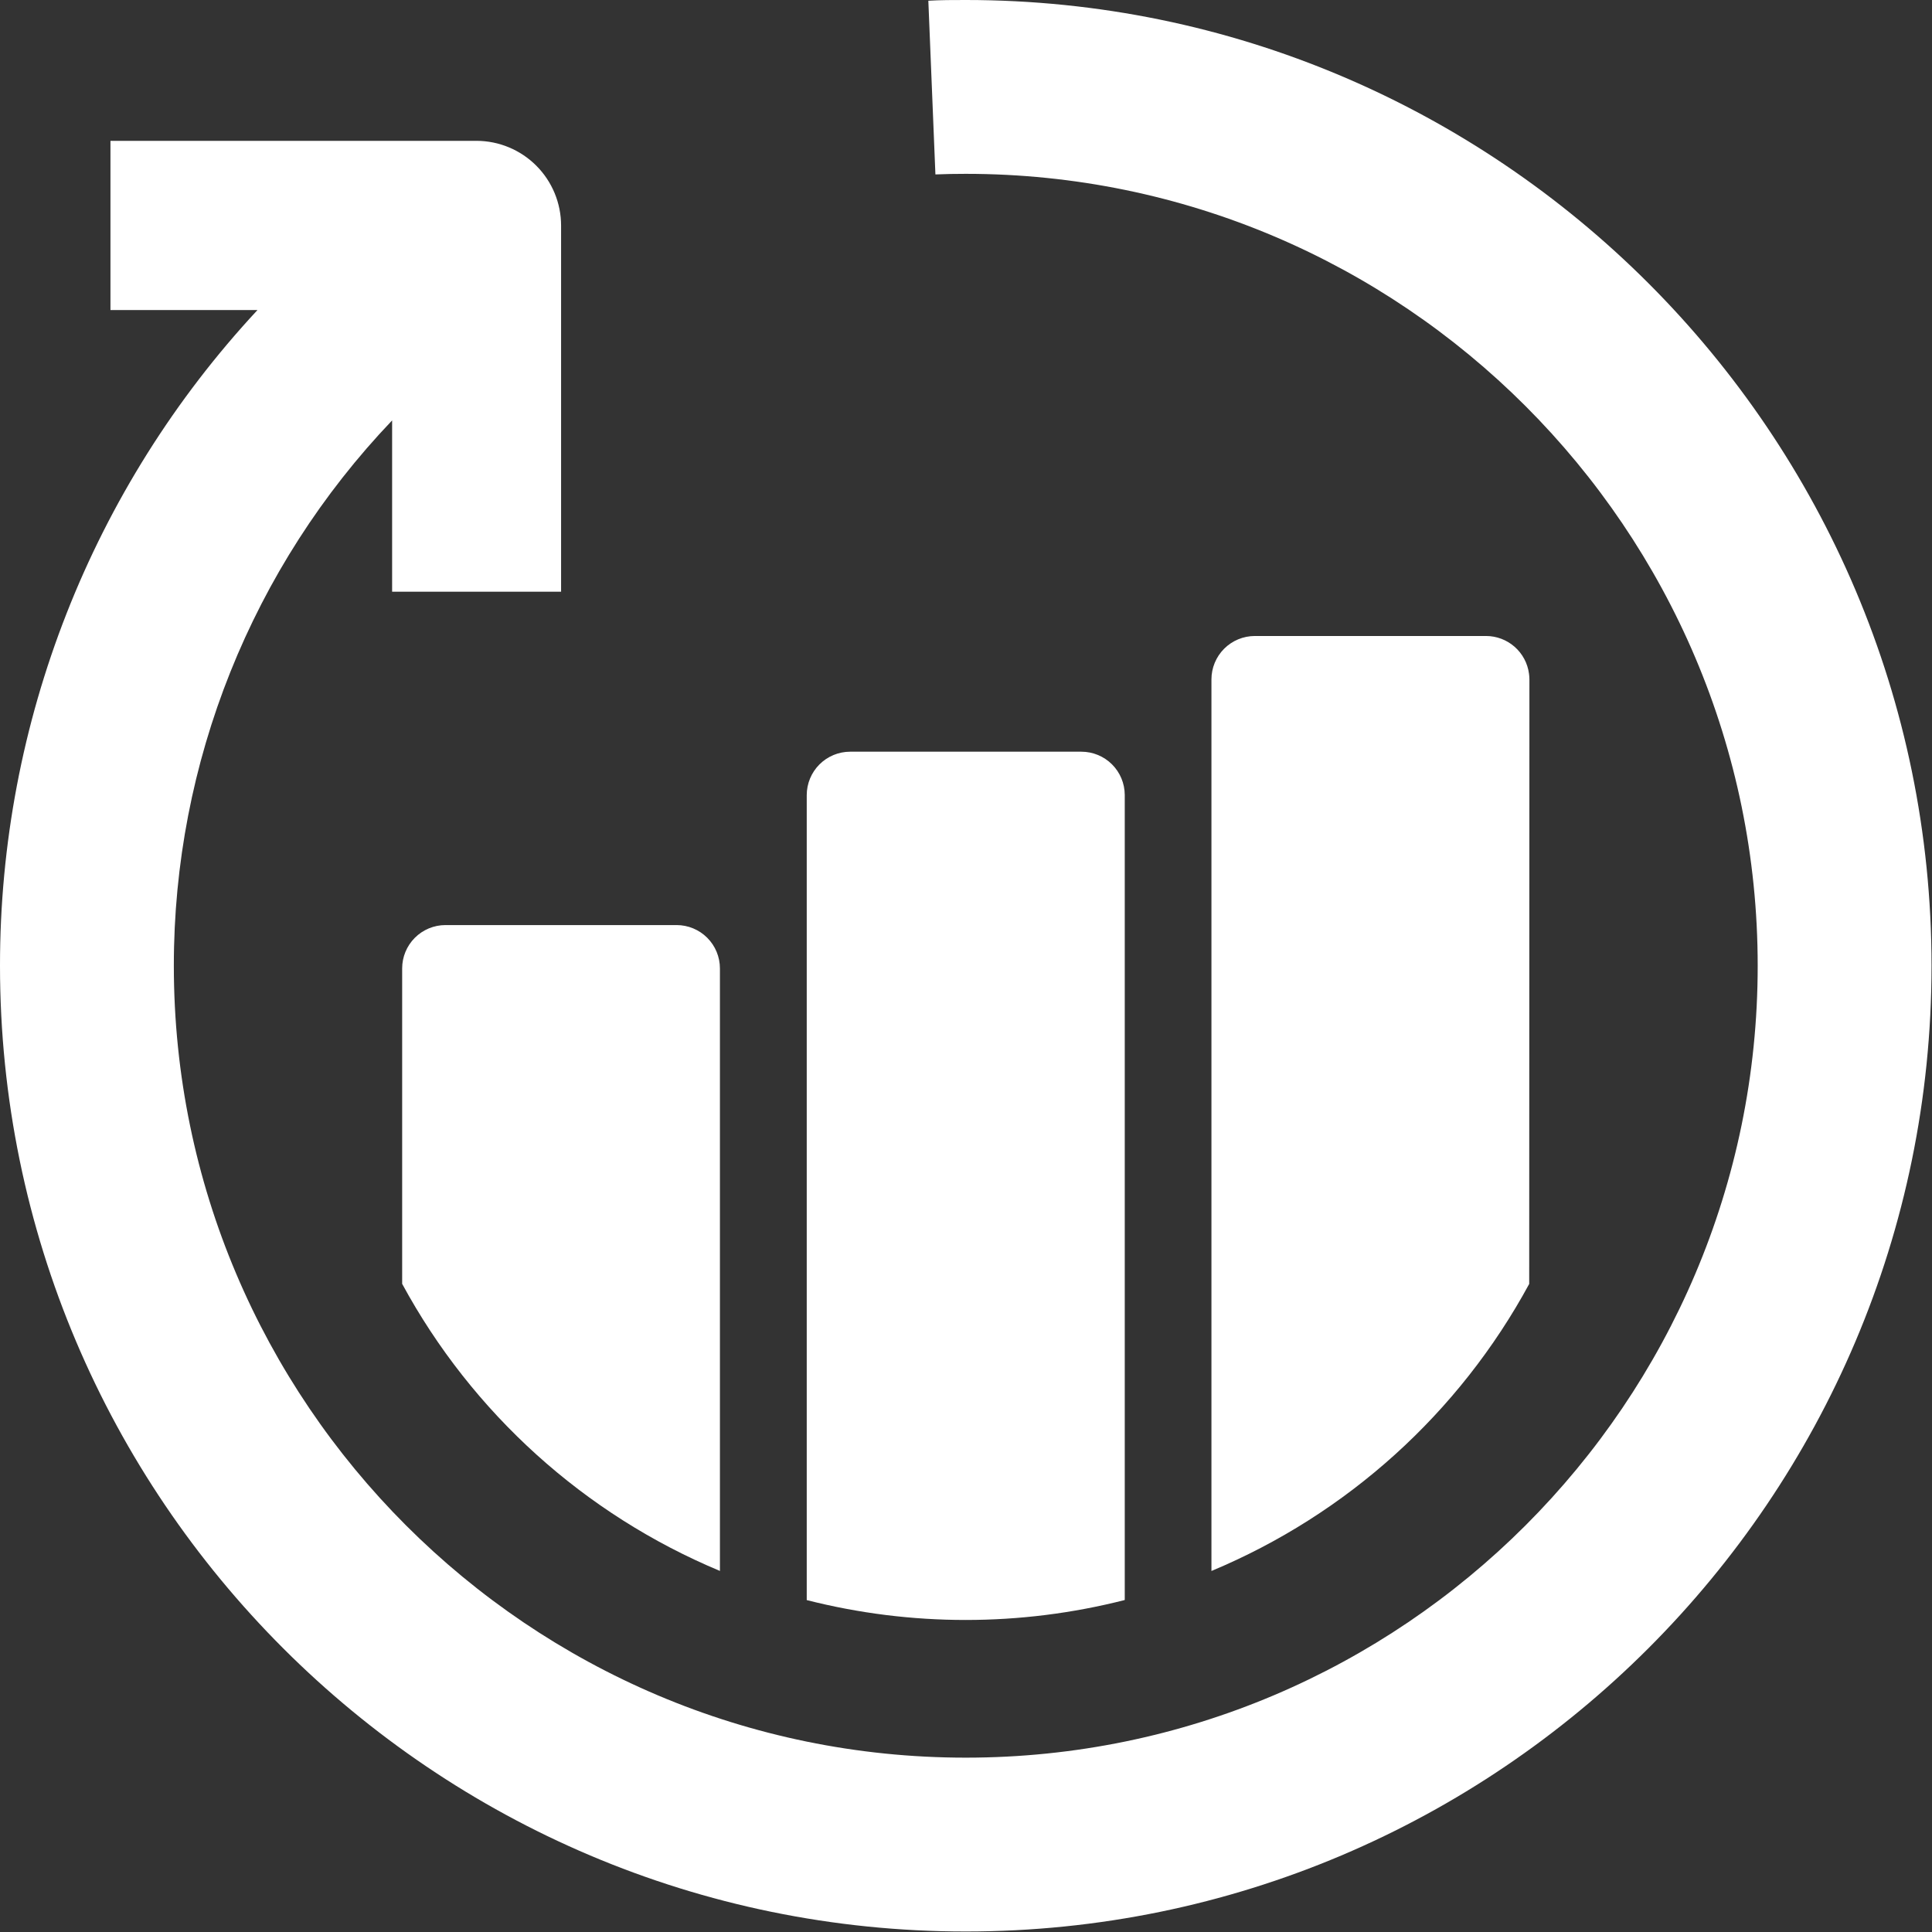
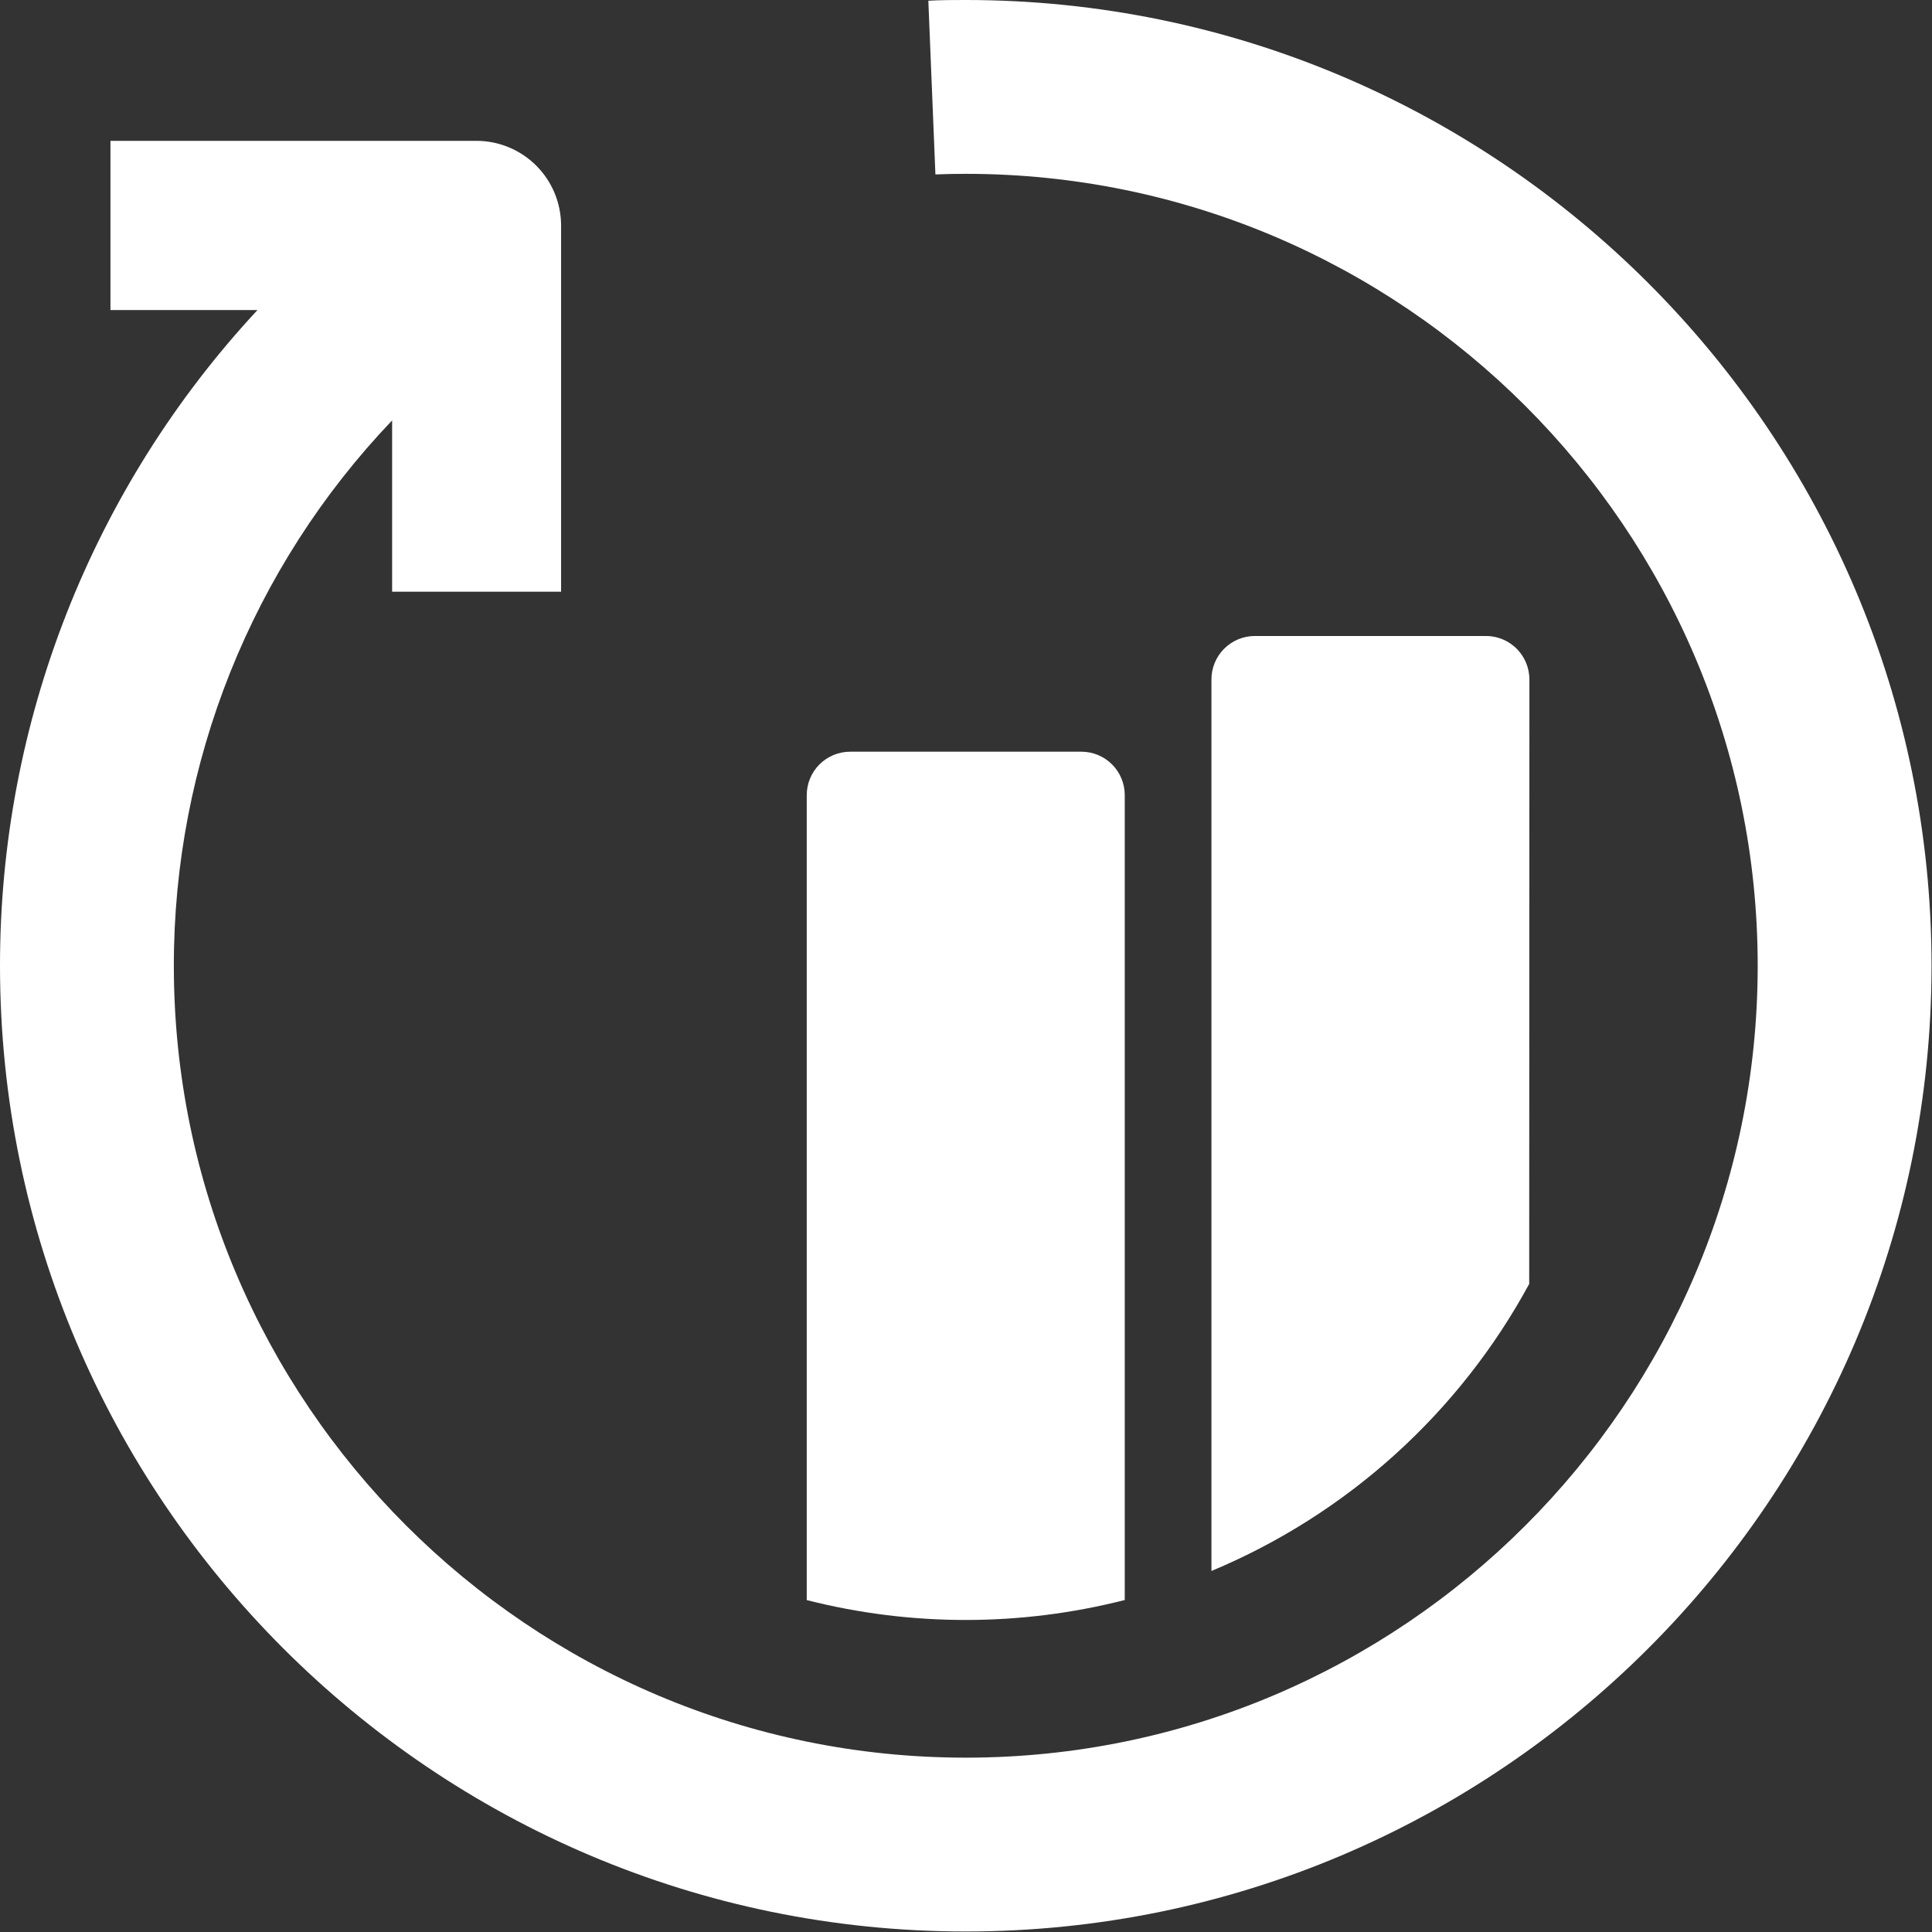
<svg xmlns="http://www.w3.org/2000/svg" width="456" height="456" viewBox="0 0 456 456" fill="none">
  <rect x="0" y="0" width="456" height="456" fill="#333333" stroke="none" />
-   <path fill-rule="evenodd" clip-rule="evenodd" d="M94.92 228.57V303.02C111.451 333.507 137.917 357.418 169.92 370.78V228.57C169.92 225.858 168.843 223.258 166.927 221.34C165.011 219.421 162.411 218.342 159.7 218.34H105.14C102.428 218.342 99.829 219.421 97.913 221.34C95.996 223.258 94.92 225.858 94.92 228.57V228.57Z" fill="white" />
  <path fill-rule="evenodd" clip-rule="evenodd" d="M265.47 377.6V187.6C265.454 184.895 264.368 182.305 262.45 180.398C260.531 178.49 257.936 177.42 255.23 177.42H200.65C197.935 177.423 195.332 178.502 193.412 180.422C191.493 182.342 190.413 184.945 190.41 187.66V377.66C215.019 383.918 240.802 383.918 265.41 377.66L265.47 377.6Z" fill="white" />
  <path fill-rule="evenodd" clip-rule="evenodd" d="M360.98 160.35C360.977 159.898 360.943 159.447 360.88 159C360.553 156.543 359.346 154.288 357.483 152.653C355.621 151.019 353.228 150.115 350.75 150.11H296.17C293.455 150.113 290.852 151.192 288.932 153.112C287.012 155.032 285.932 157.635 285.93 160.35V370.79C317.93 357.43 344.396 333.522 360.93 303.04L360.98 160.35Z" fill="white" />
  <path fill-rule="evenodd" clip-rule="evenodd" d="M227.95 0C224.95 0 222.05 -1.83284e-06 219.11 0.17C219.62 12.84 220.27 28.47 220.78 41.17C223.15 41.07 225.55 41.03 227.95 41.03C331.01 41.03 414.86 124.88 414.86 227.94C414.86 331 331.01 414.85 227.95 414.85C124.89 414.85 41.03 331.01 41.03 227.94C40.999 180.005 59.452 133.904 92.55 99.23V139.66H132.43V53.24C132.43 47.946 130.331 42.868 126.593 39.119C122.856 35.37 117.784 33.256 112.49 33.24H26.07V73.18H60.77C21.676 115.229 -0.037 170.526 4.77841e-05 227.94C4.77841e-05 353.63 102.26 455.88 227.95 455.88C353.64 455.88 455.89 353.63 455.89 227.94C455.89 102.25 353.65 0 227.95 0Z" fill="white" />
</svg>